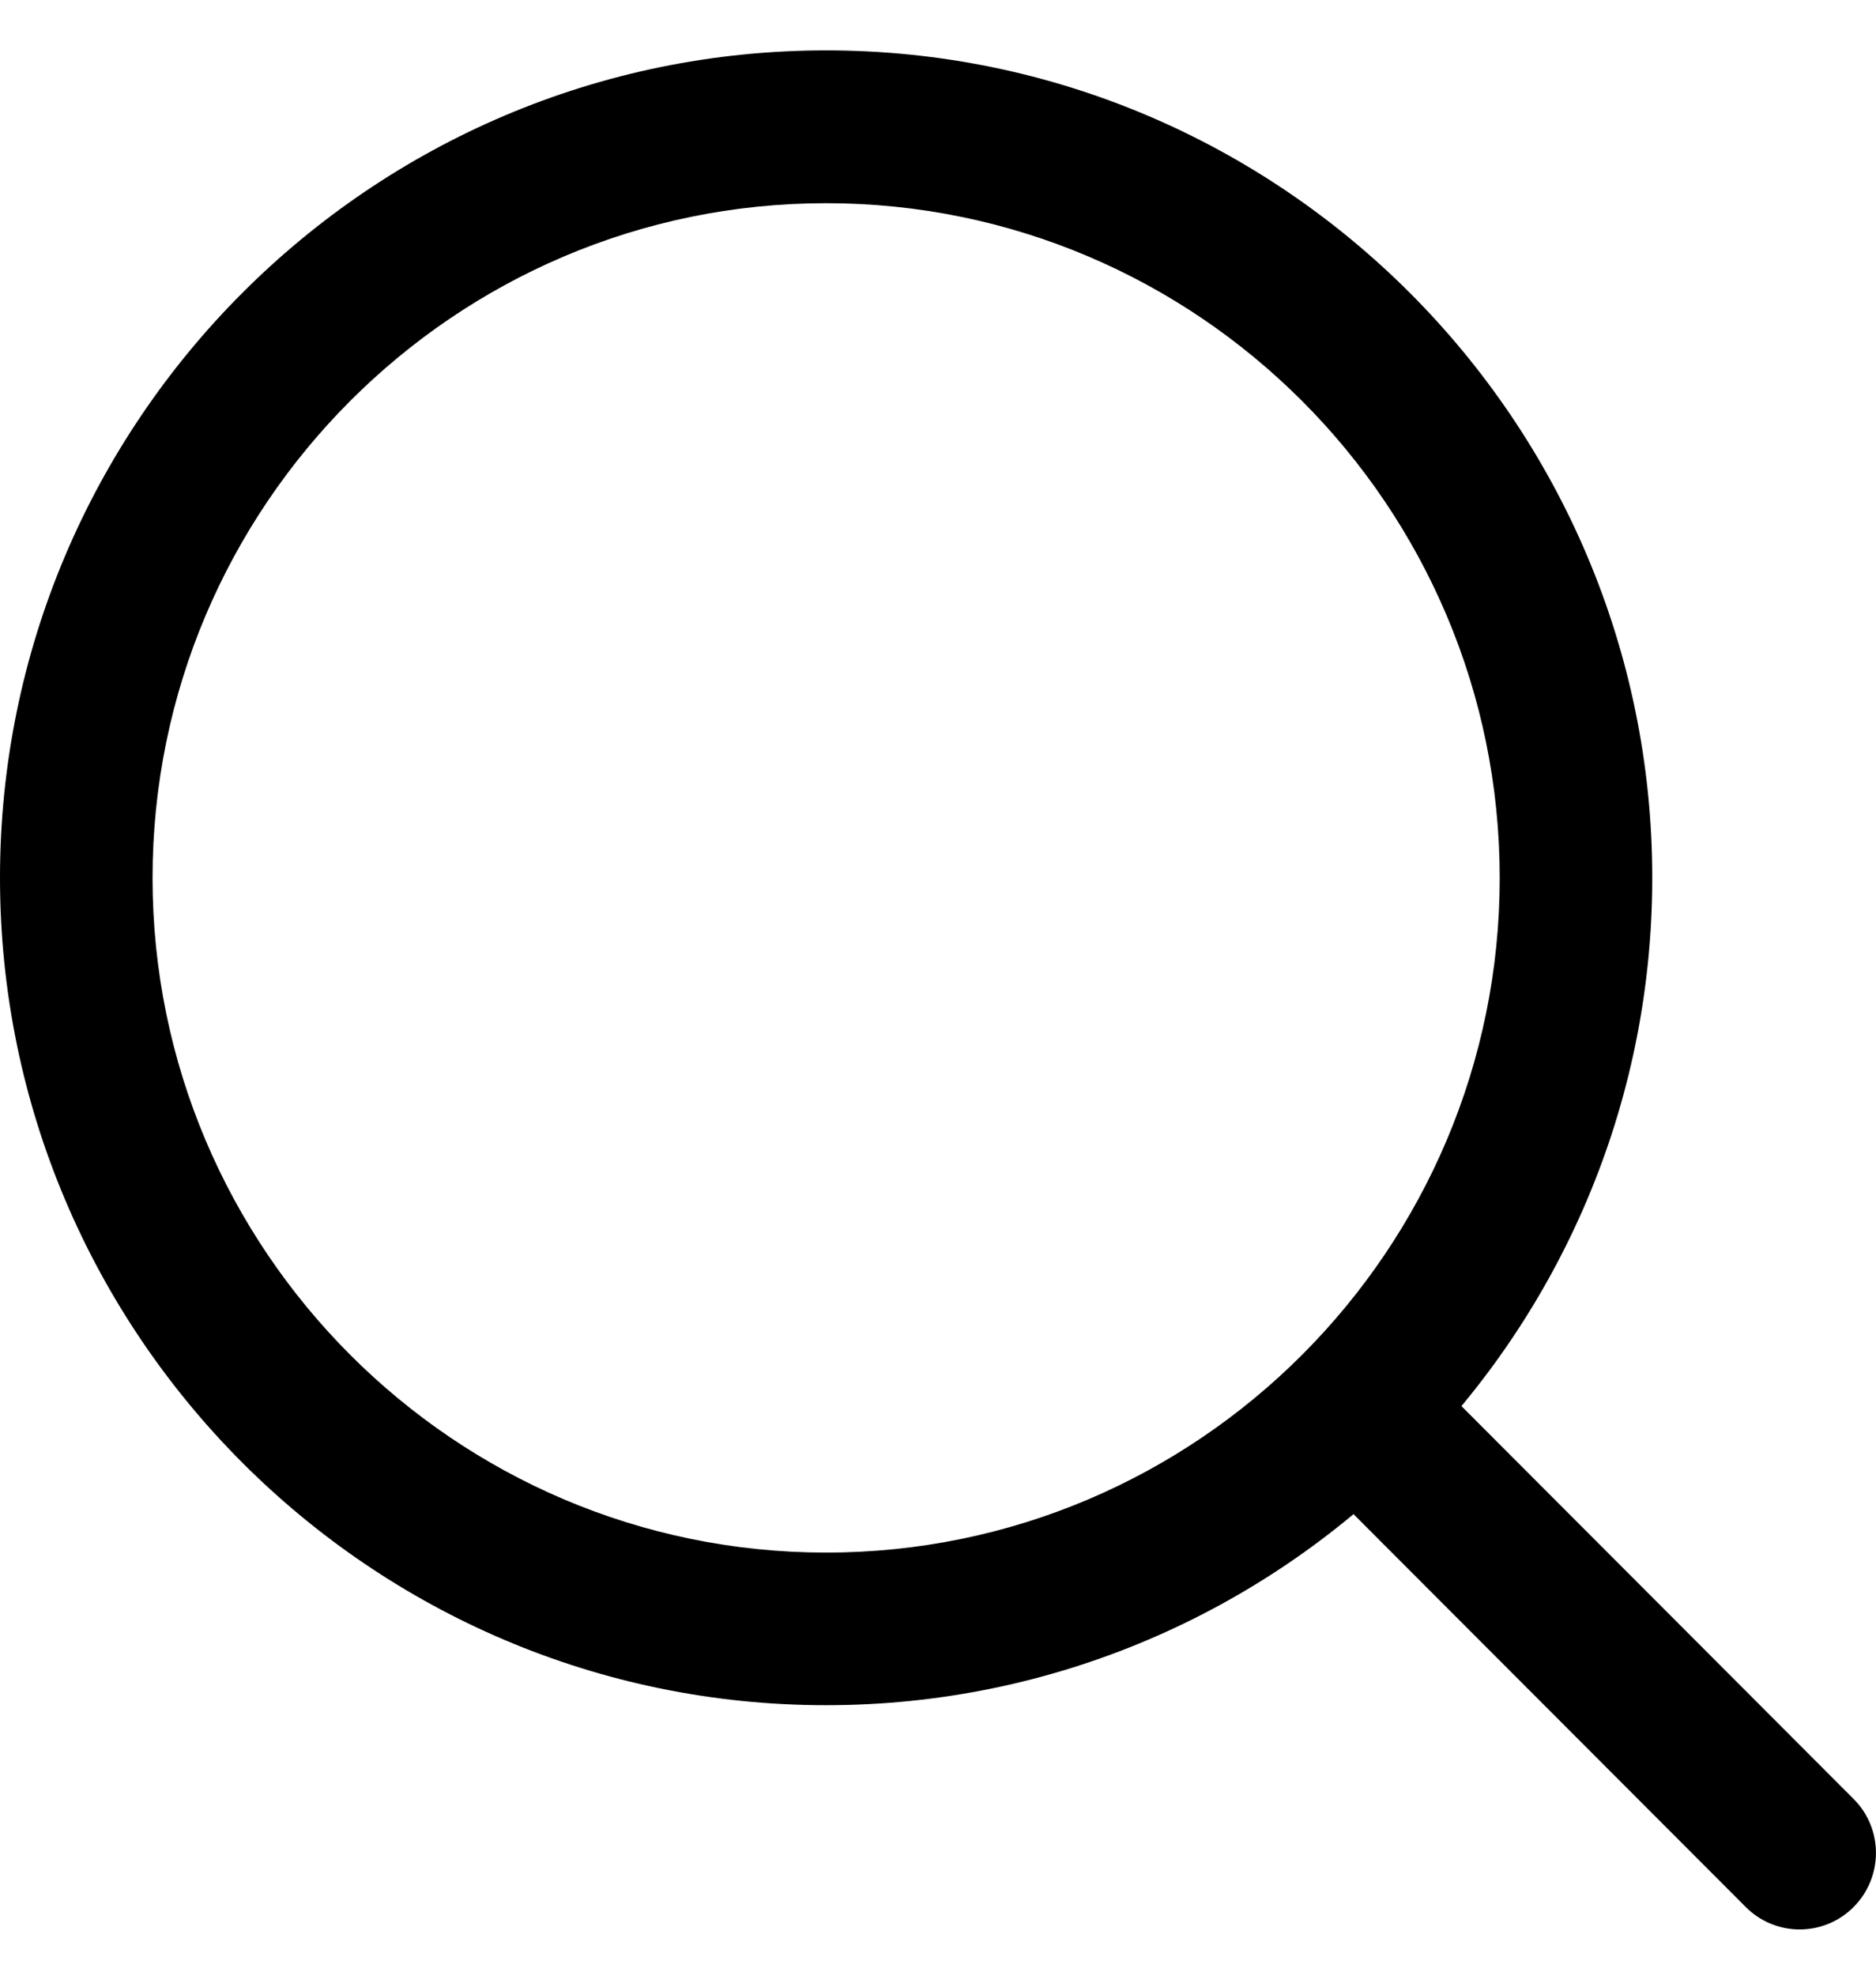
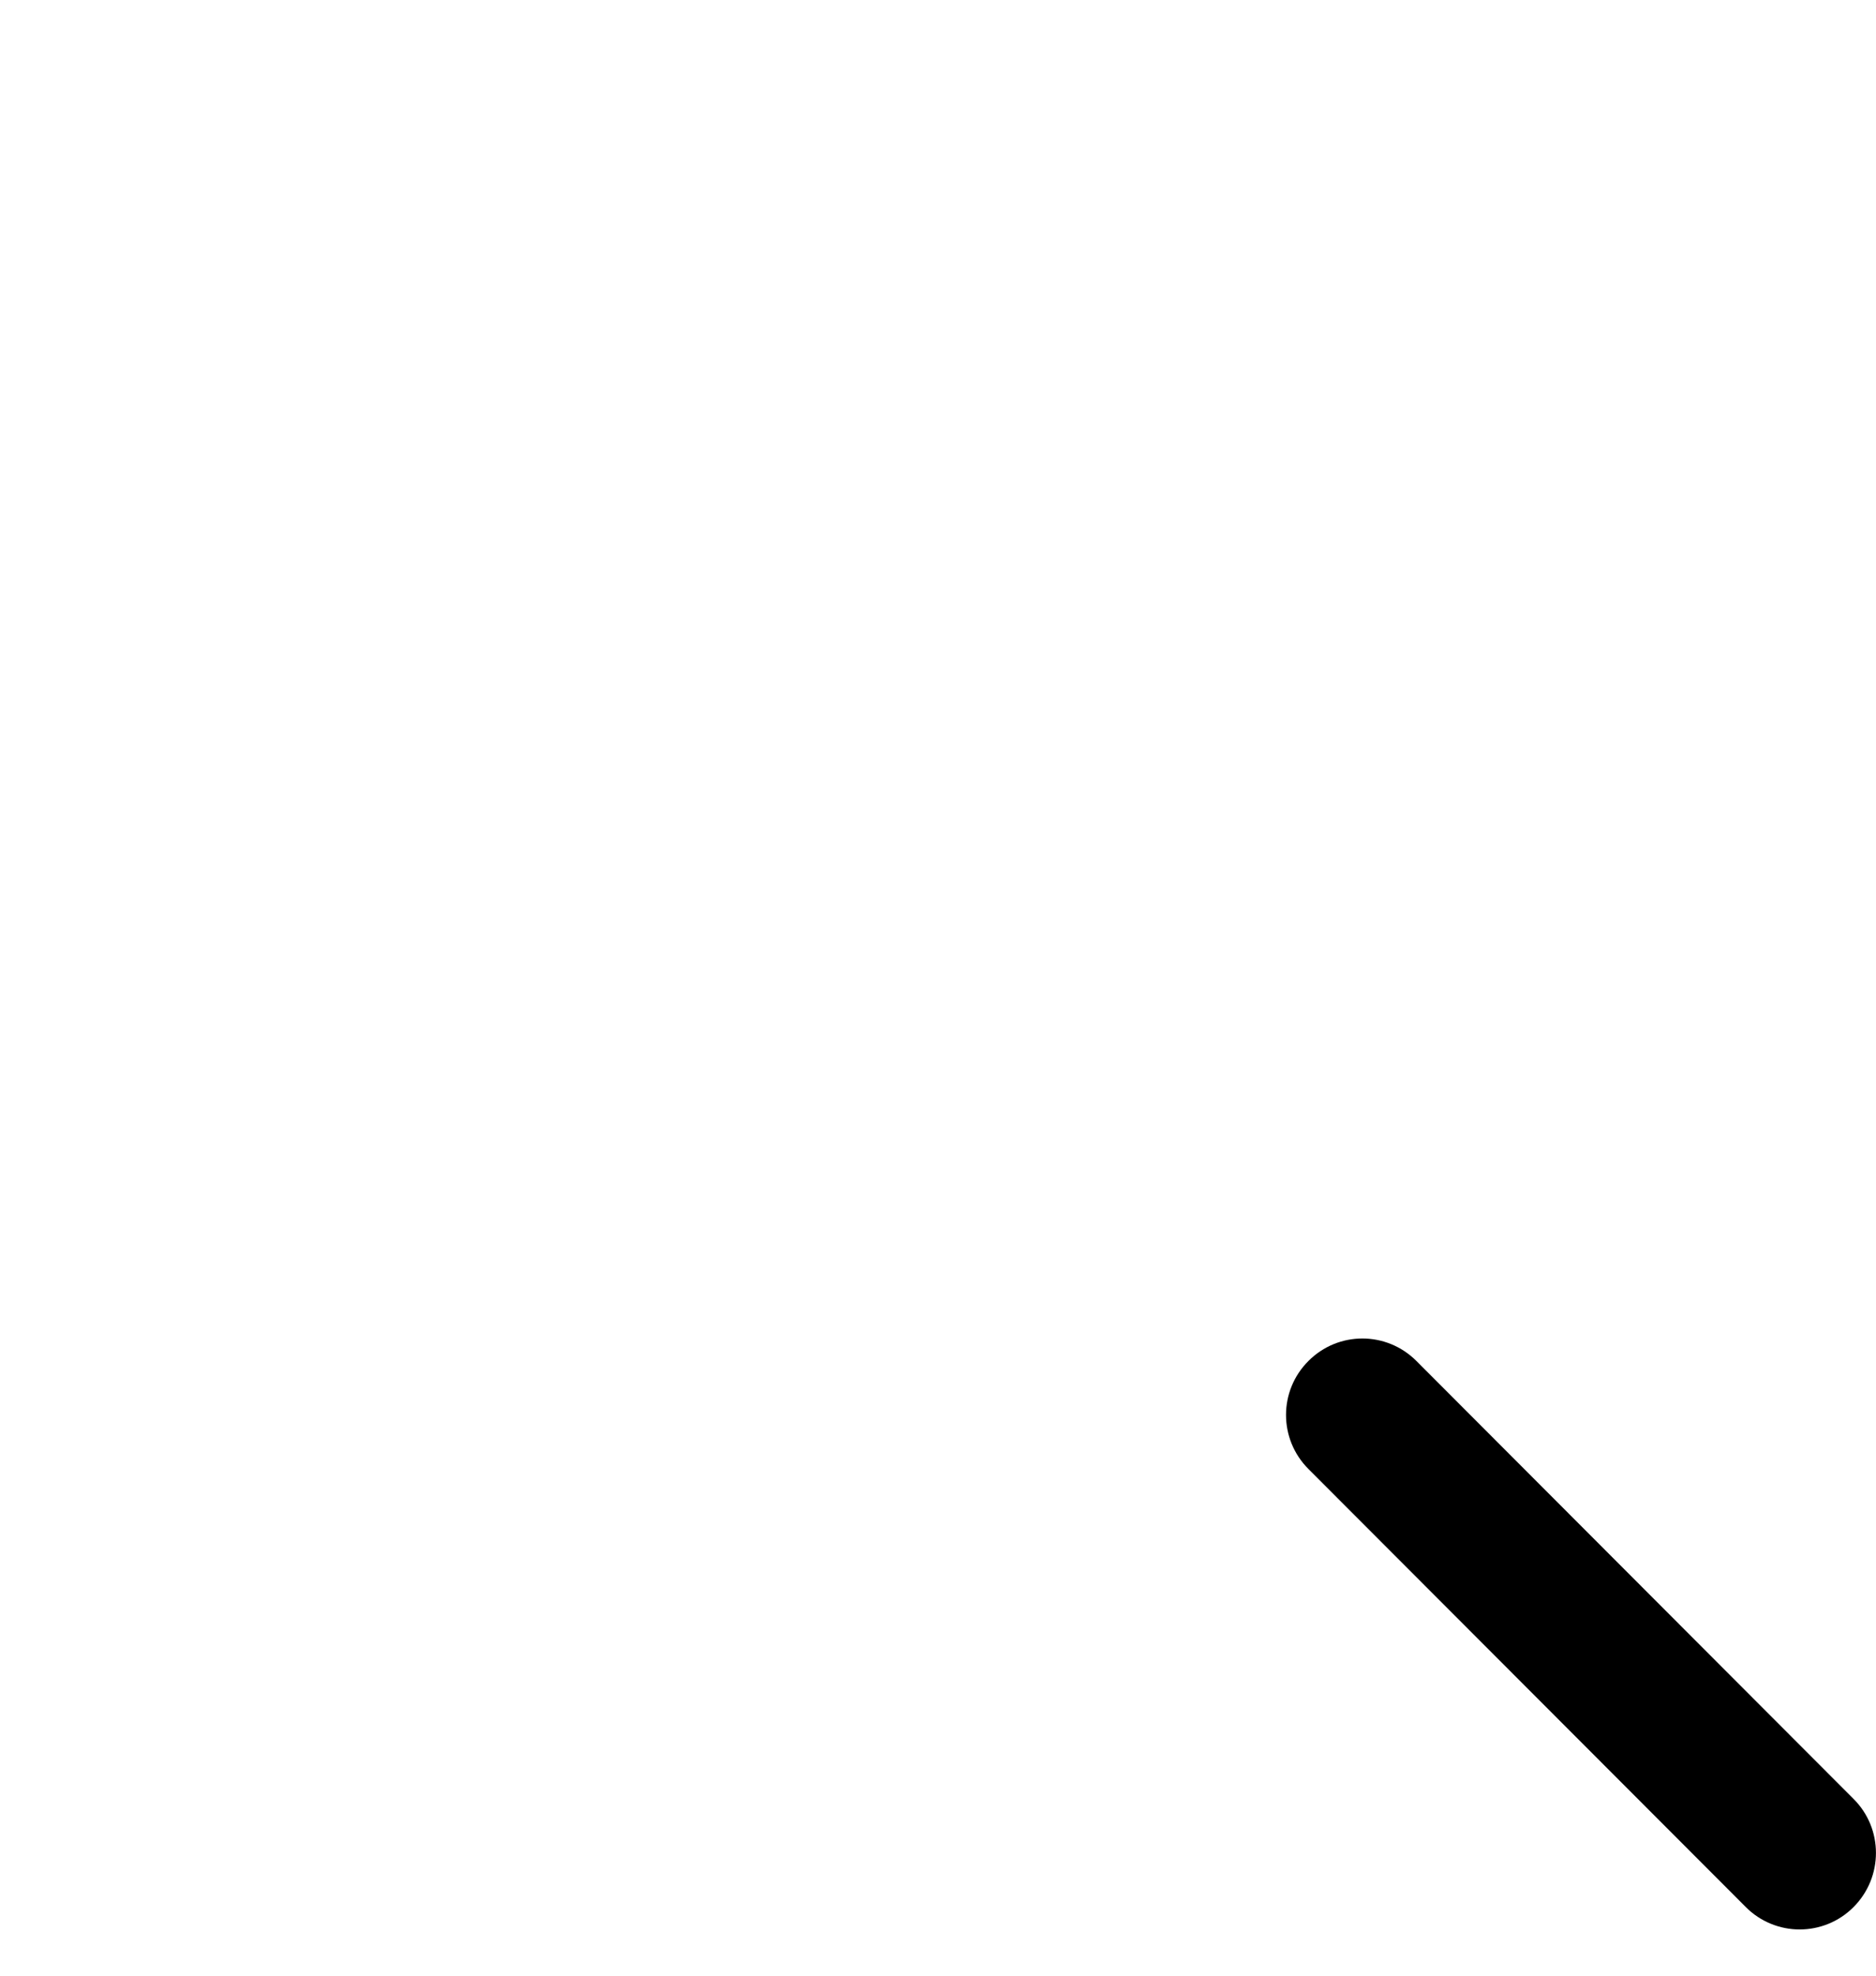
<svg xmlns="http://www.w3.org/2000/svg" version="1.1" id="Laag_1" x="0px" y="0px" width="19px" height="20px" viewBox="0 0 19 20" enable-background="new 0 0 19 20" xml:space="preserve">
  <g>
-     <path d="M0,8.886C0,4.268,3.753,0.51,8.367,0.51c4.613,0,8.367,3.758,8.367,8.376c0,4.618-3.754,8.376-8.367,8.376   C3.753,17.262,0,13.504,0,8.886z M1.545,8.887c0,3.765,3.061,6.83,6.822,6.83c3.761,0,6.822-3.064,6.822-6.83   c0-3.766-3.062-6.83-6.822-6.83C4.606,2.057,1.545,5.122,1.545,8.887z" />
    <path d="M18.773,18.211l-4.428-4.434c-0.303-0.303-0.791-0.303-1.093,0c-0.303,0.302-0.303,0.791,0,1.094l4.429,4.434   c0.149,0.15,0.348,0.227,0.545,0.227c0.198,0,0.396-0.075,0.547-0.227C19.075,19.002,19.075,18.512,18.773,18.211z" />
  </g>
</svg>